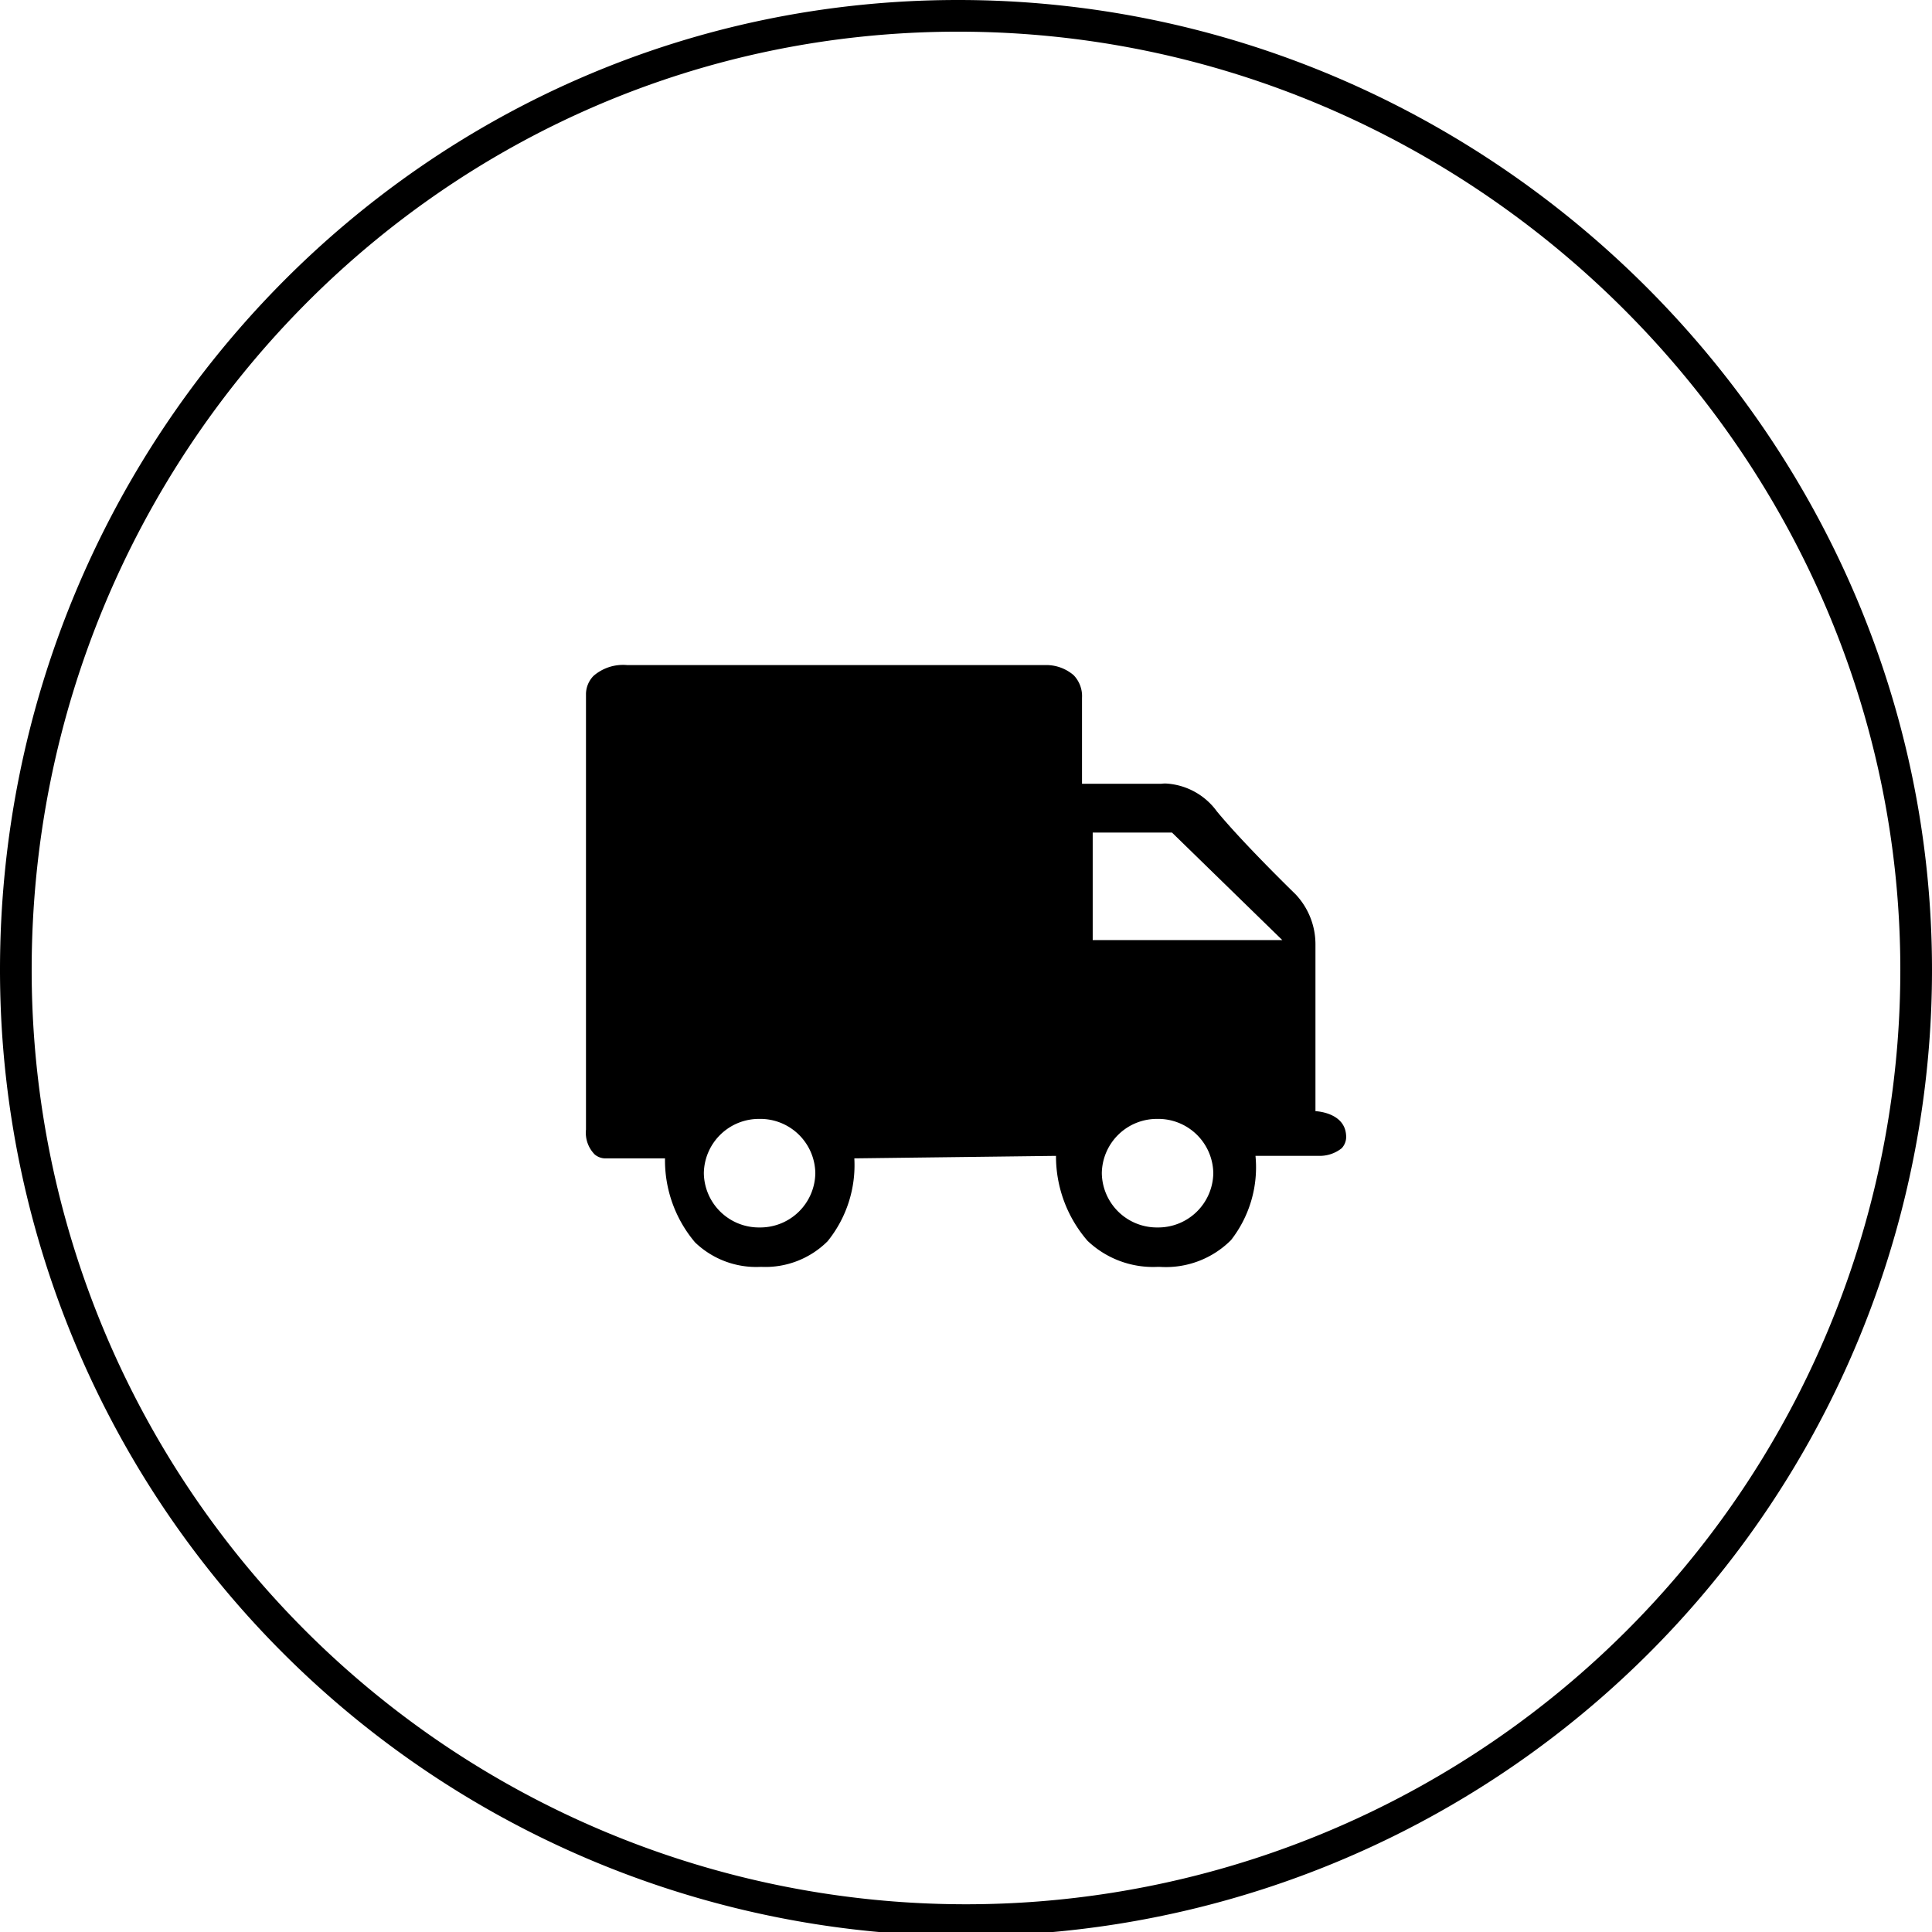
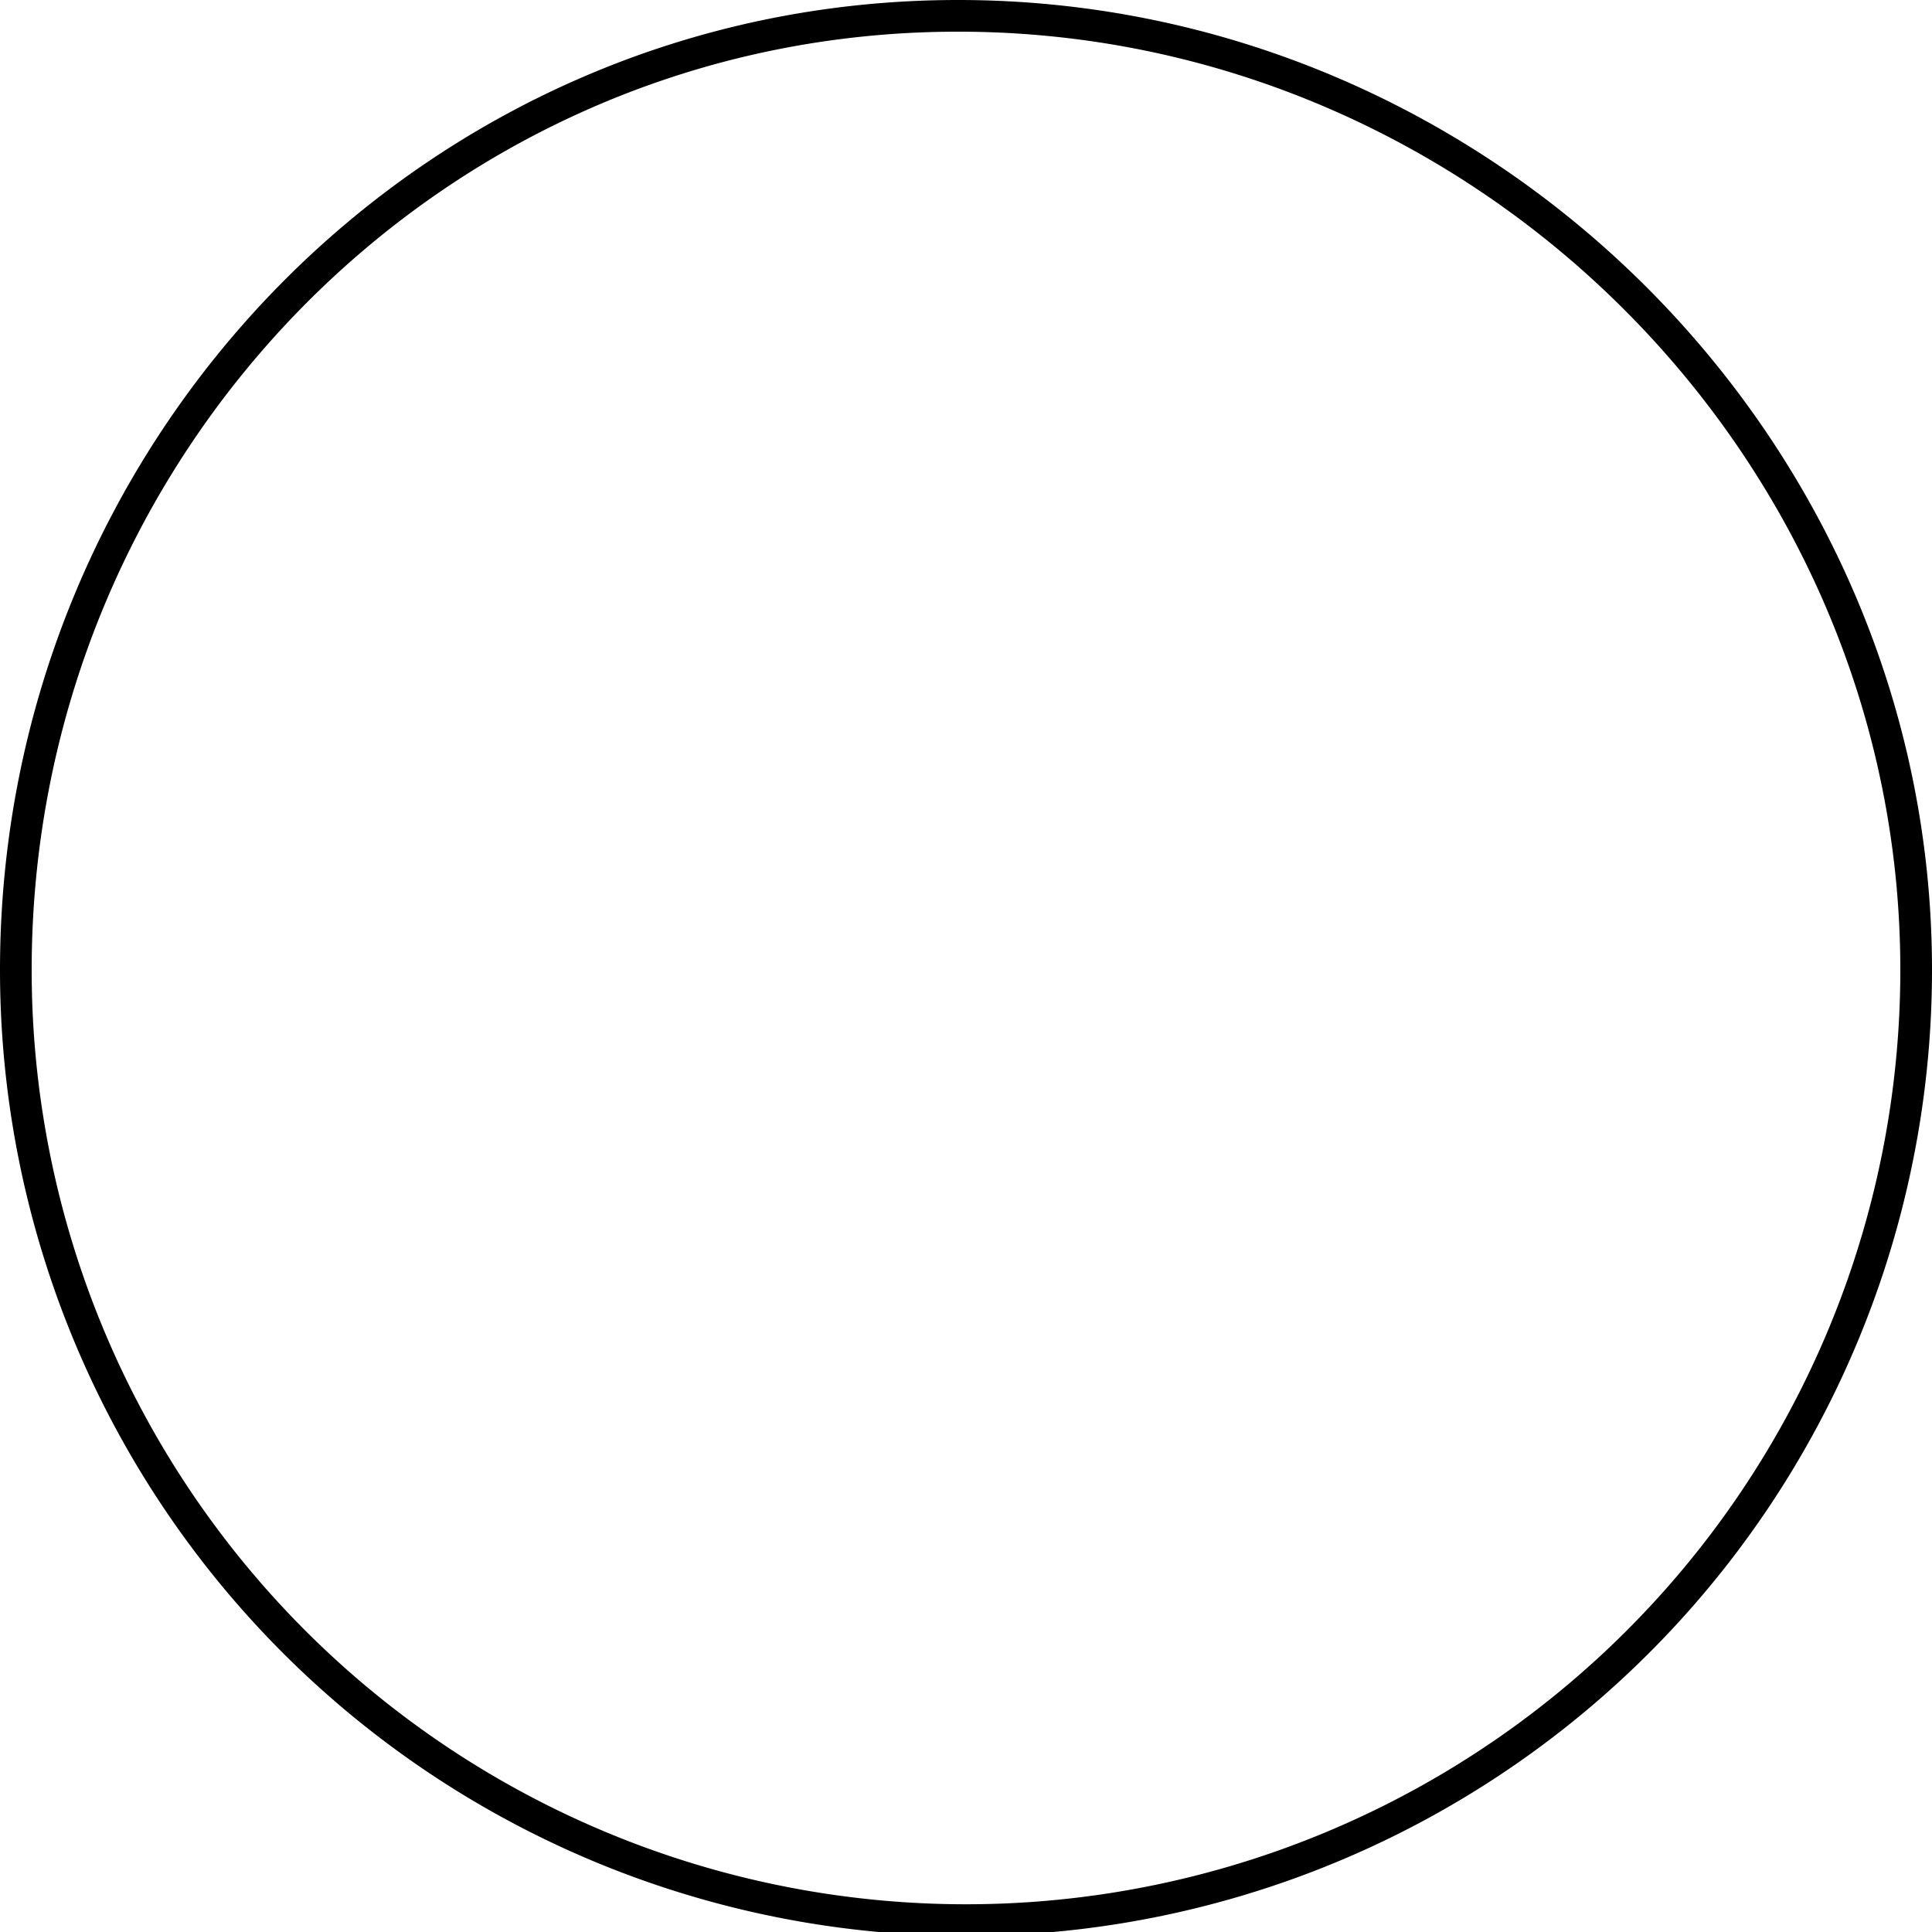
<svg xmlns="http://www.w3.org/2000/svg" width="122" height="122" viewBox="0 0 122 122">
  <g id="Group_2719" data-name="Group 2719" transform="translate(-1288 -612)">
    <path id="Path_1373" data-name="Path 1373" d="M59.5-.5C92.637-.5,120,26.749,120,59.749a60,60,0,0,1-120,0C0,26.749,26.363-.5,59.5-.5Z" transform="translate(1289 613.5)" fill="none" stroke="#000" stroke-width="2" />
-     <path id="Subtraction_5" data-name="Subtraction 5" d="M9084.248-3051c-.059,0-.115,0-.175,0a6,6,0,0,1-4.4-1.647,8.146,8.146,0,0,1-1.991-5.363l-12.735.157,0,0a7.63,7.63,0,0,1-1.688,5.234A5.561,5.561,0,0,1,9059.1-3051h-.084a5.573,5.573,0,0,1-4.124-1.545,8.015,8.015,0,0,1-1.9-5.306l-3.781,0h-.012a1.06,1.06,0,0,1-.644-.246,1.95,1.95,0,0,1-.553-1.576V-3087.2a1.668,1.668,0,0,1,.48-1.124,2.85,2.85,0,0,1,2.1-.68c.051,0,.1,0,.159,0H9077.1a2.661,2.661,0,0,1,1.693.637,1.9,1.9,0,0,1,.532,1.435v5.426h4.993a2.083,2.083,0,0,1,.287-.018,4.273,4.273,0,0,1,3.242,1.768c1.619,1.96,4.609,4.883,4.945,5.21l.009.008a4.6,4.6,0,0,1,1.265,3.2v10.505c.188.009,1.843.136,1.934,1.509a1.054,1.054,0,0,1-.277.832,2.228,2.228,0,0,1-1.5.479c-.1,0-.141,0-.151,0h-3.793a7.469,7.469,0,0,1-1.54,5.316A5.805,5.805,0,0,1,9084.248-3051Zm-.154-9.344a3.477,3.477,0,0,0-3.518,3.427,3.477,3.477,0,0,0,3.518,3.427,3.479,3.479,0,0,0,3.521-3.427A3.479,3.479,0,0,0,9084.094-3060.345Zm-25.129,0a3.478,3.478,0,0,0-3.52,3.427,3.478,3.478,0,0,0,3.52,3.427,3.478,3.478,0,0,0,3.519-3.427A3.477,3.477,0,0,0,9058.965-3060.345ZM9080-3078.426v6.79h11.974l-6.967-6.79Z" transform="translate(-7722.999 3743)" />
  </g>
</svg>